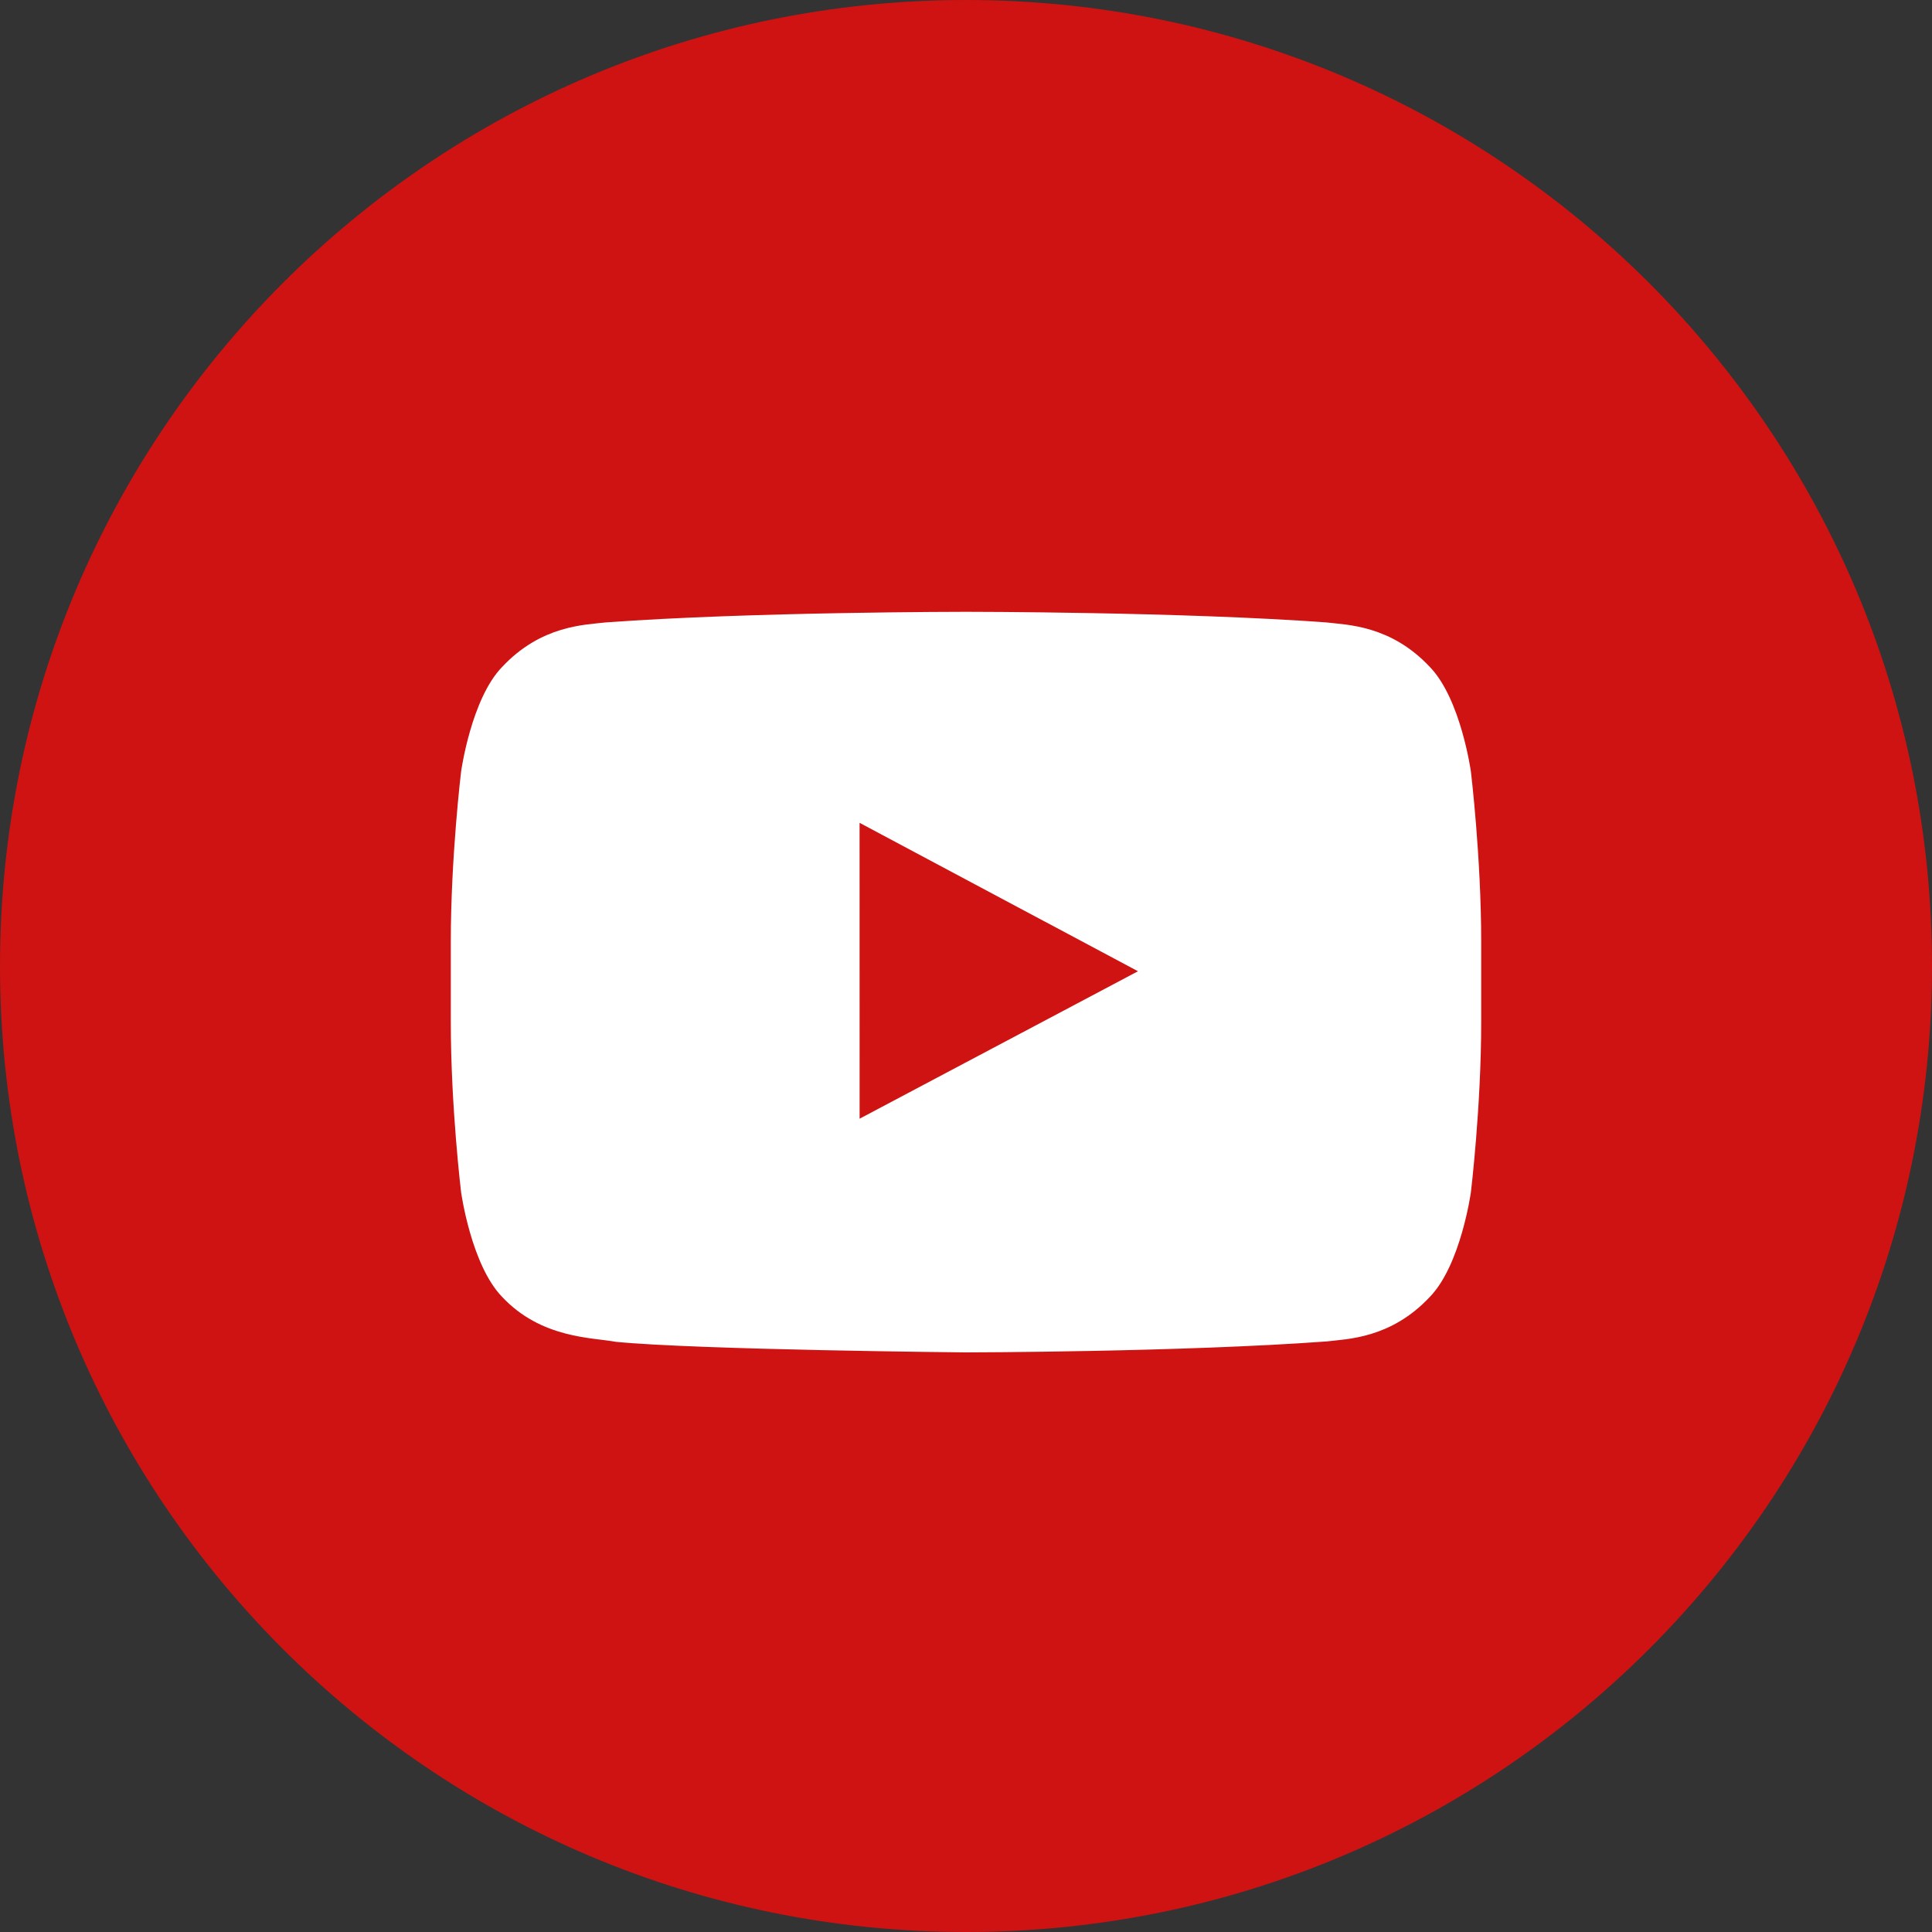
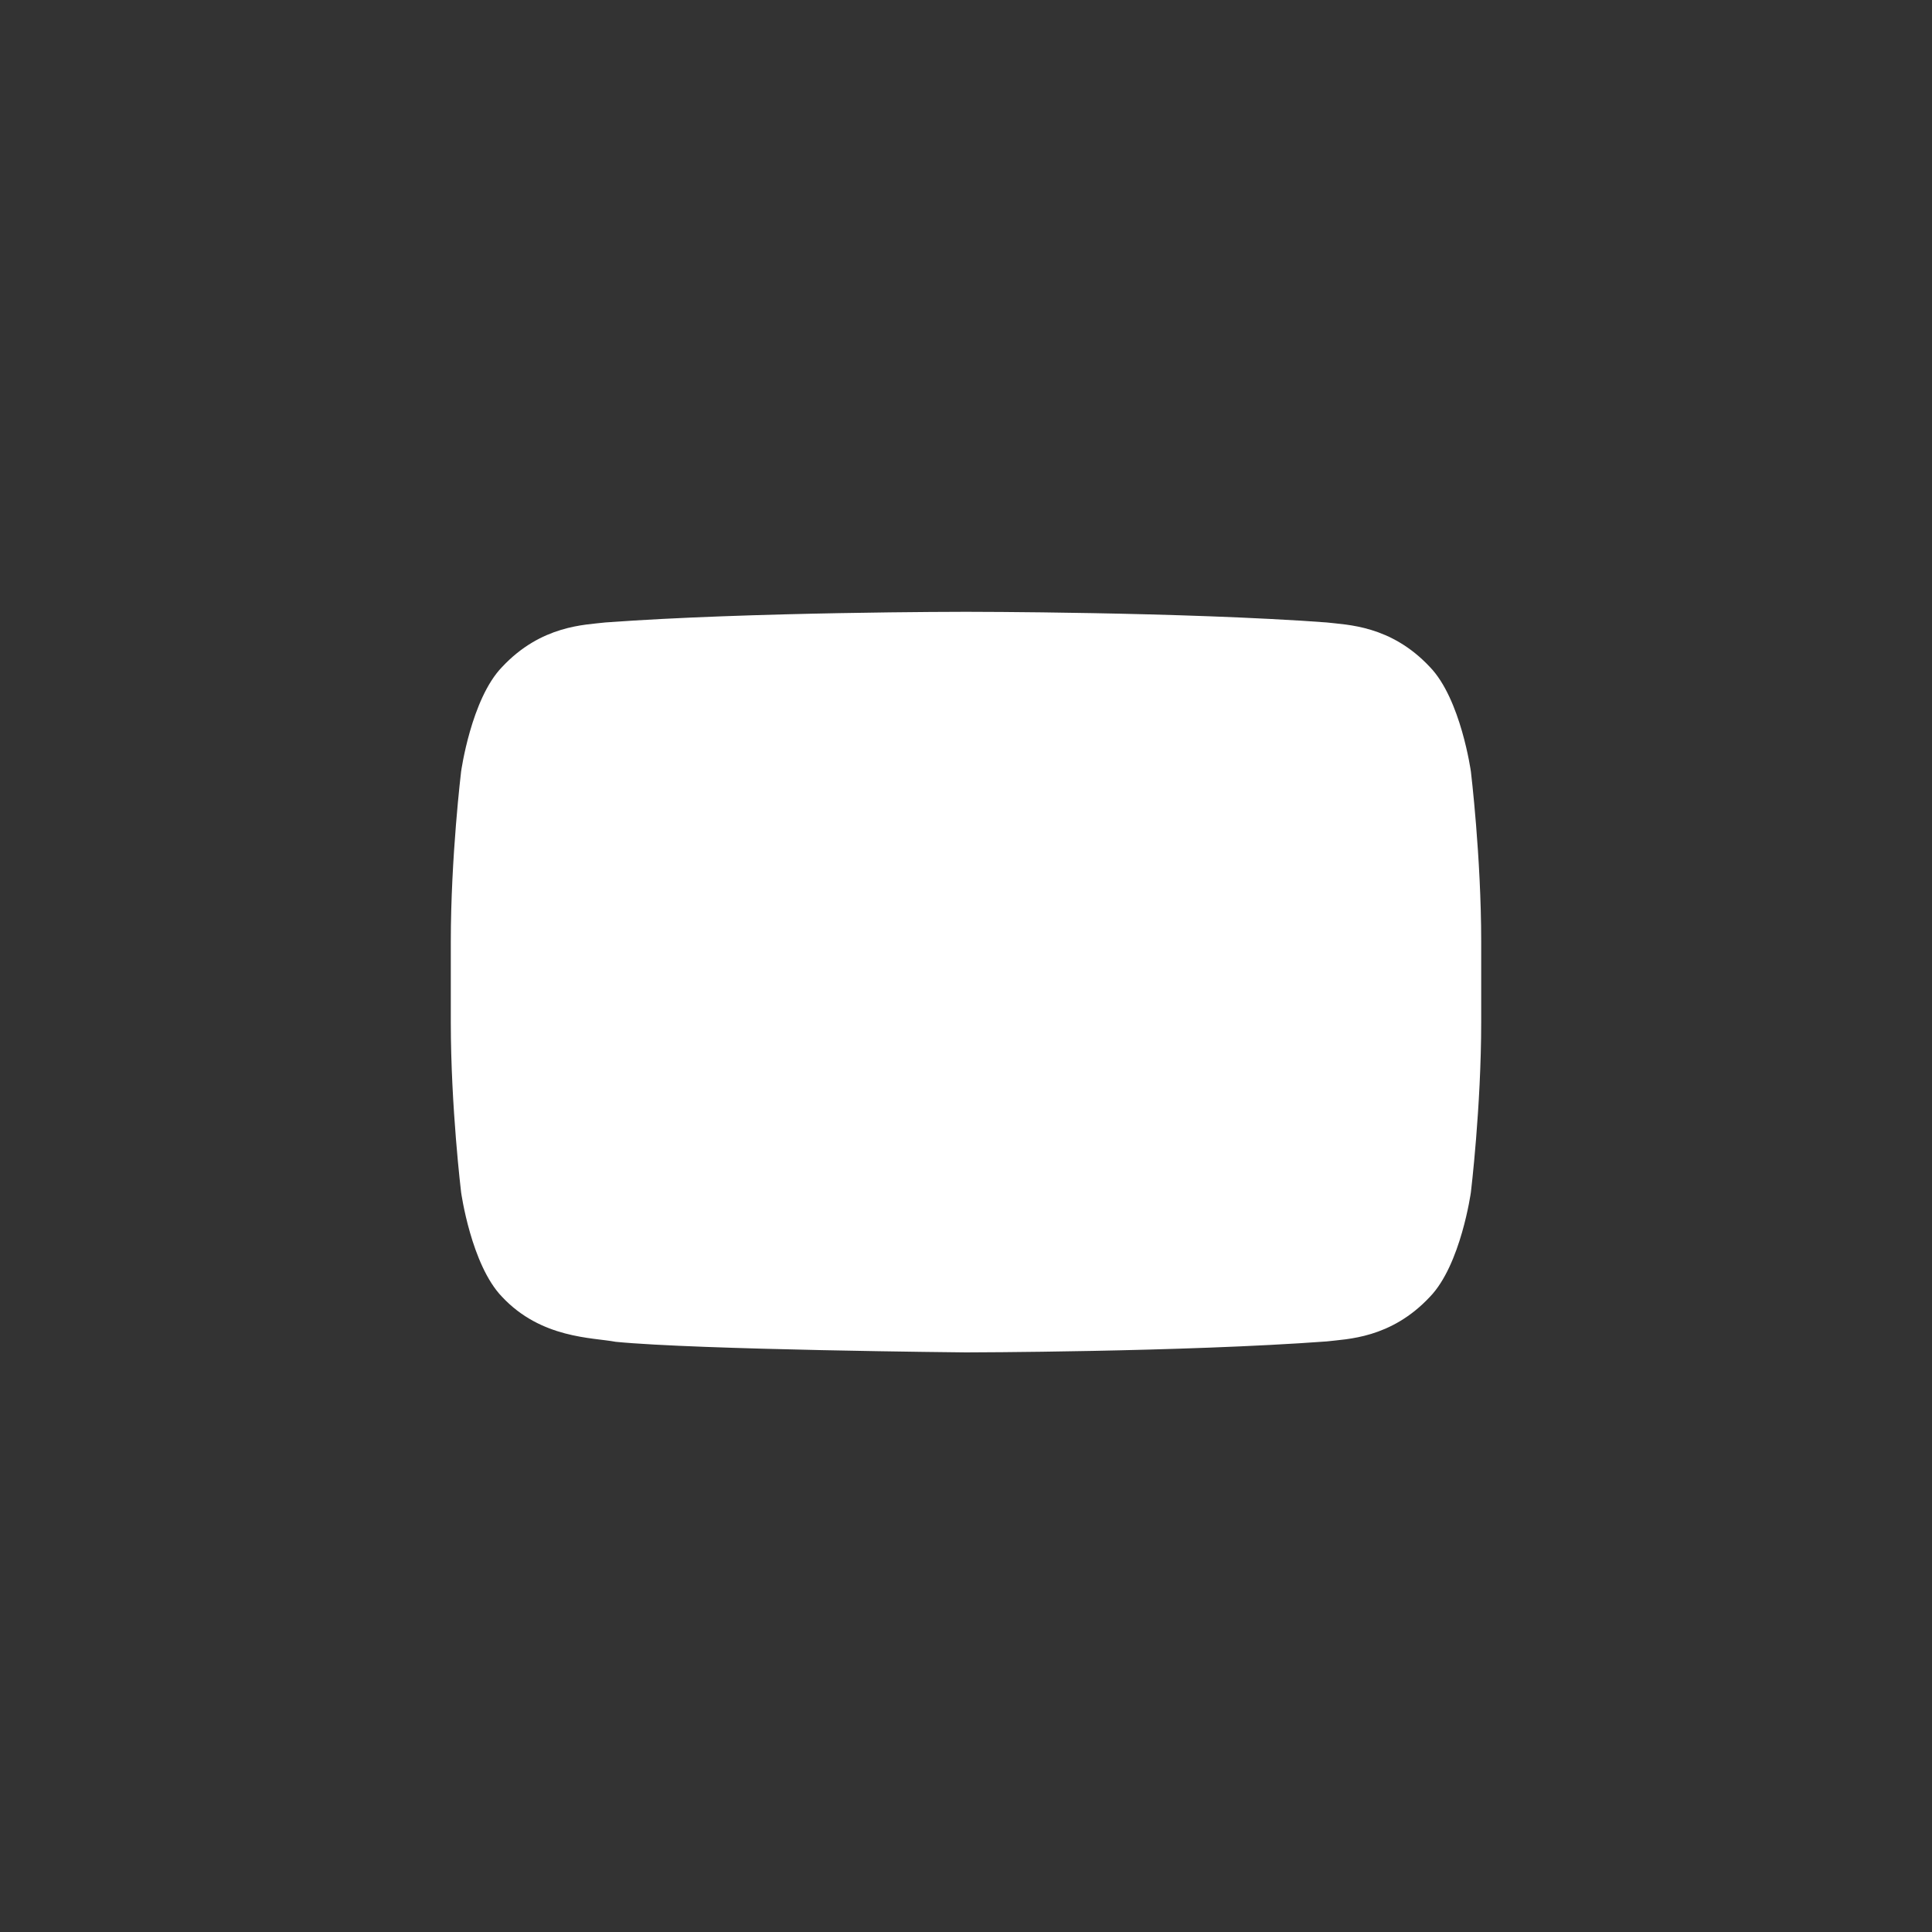
<svg xmlns="http://www.w3.org/2000/svg" width="60" height="60" viewBox="0 0 60 60" fill="none">
  <rect x="0" y="0" width="60" height="60" fill="#333333" stroke="none" />
  <g clip-path="url(#clip0_1_330)">
-     <path fill-rule="evenodd" clip-rule="evenodd" d="M0 30C0 13.431 13.431 0 30 0C46.569 0 60 13.431 60 30C60 46.569 46.569 60 30 60C13.431 60 0 46.569 0 30Z" fill="#CE1312" />
    <path fill-rule="evenodd" clip-rule="evenodd" d="M45.68 23.961C45.68 23.961 45.367 21.708 44.408 20.716C43.191 19.413 41.827 19.407 41.202 19.331C36.724 19 30.007 19 30.007 19H29.993C29.993 19 23.276 19 18.798 19.331C18.172 19.407 16.809 19.413 15.591 20.716C14.632 21.708 14.32 23.961 14.32 23.961C14.32 23.961 14 26.608 14 29.254V31.735C14 34.382 14.32 37.027 14.32 37.027C14.32 37.027 14.632 39.281 15.591 40.273C16.809 41.576 18.408 41.535 19.12 41.671C21.68 41.922 30 42 30 42C30 42 36.724 41.99 41.202 41.659C41.827 41.582 43.191 41.576 44.408 40.273C45.367 39.281 45.68 37.027 45.68 37.027C45.68 37.027 46 34.382 46 31.735V29.254C46 26.608 45.68 23.961 45.68 23.961Z" fill="white" />
-     <path fill-rule="evenodd" clip-rule="evenodd" d="M26.696 34.742L26.695 25.554L35.341 30.163L26.696 34.742Z" fill="#CE1312" />
  </g>
  <defs>
    <clipPath id="clip0_1_330">
      <rect width="60" height="60" fill="white" />
    </clipPath>
  </defs>
</svg>